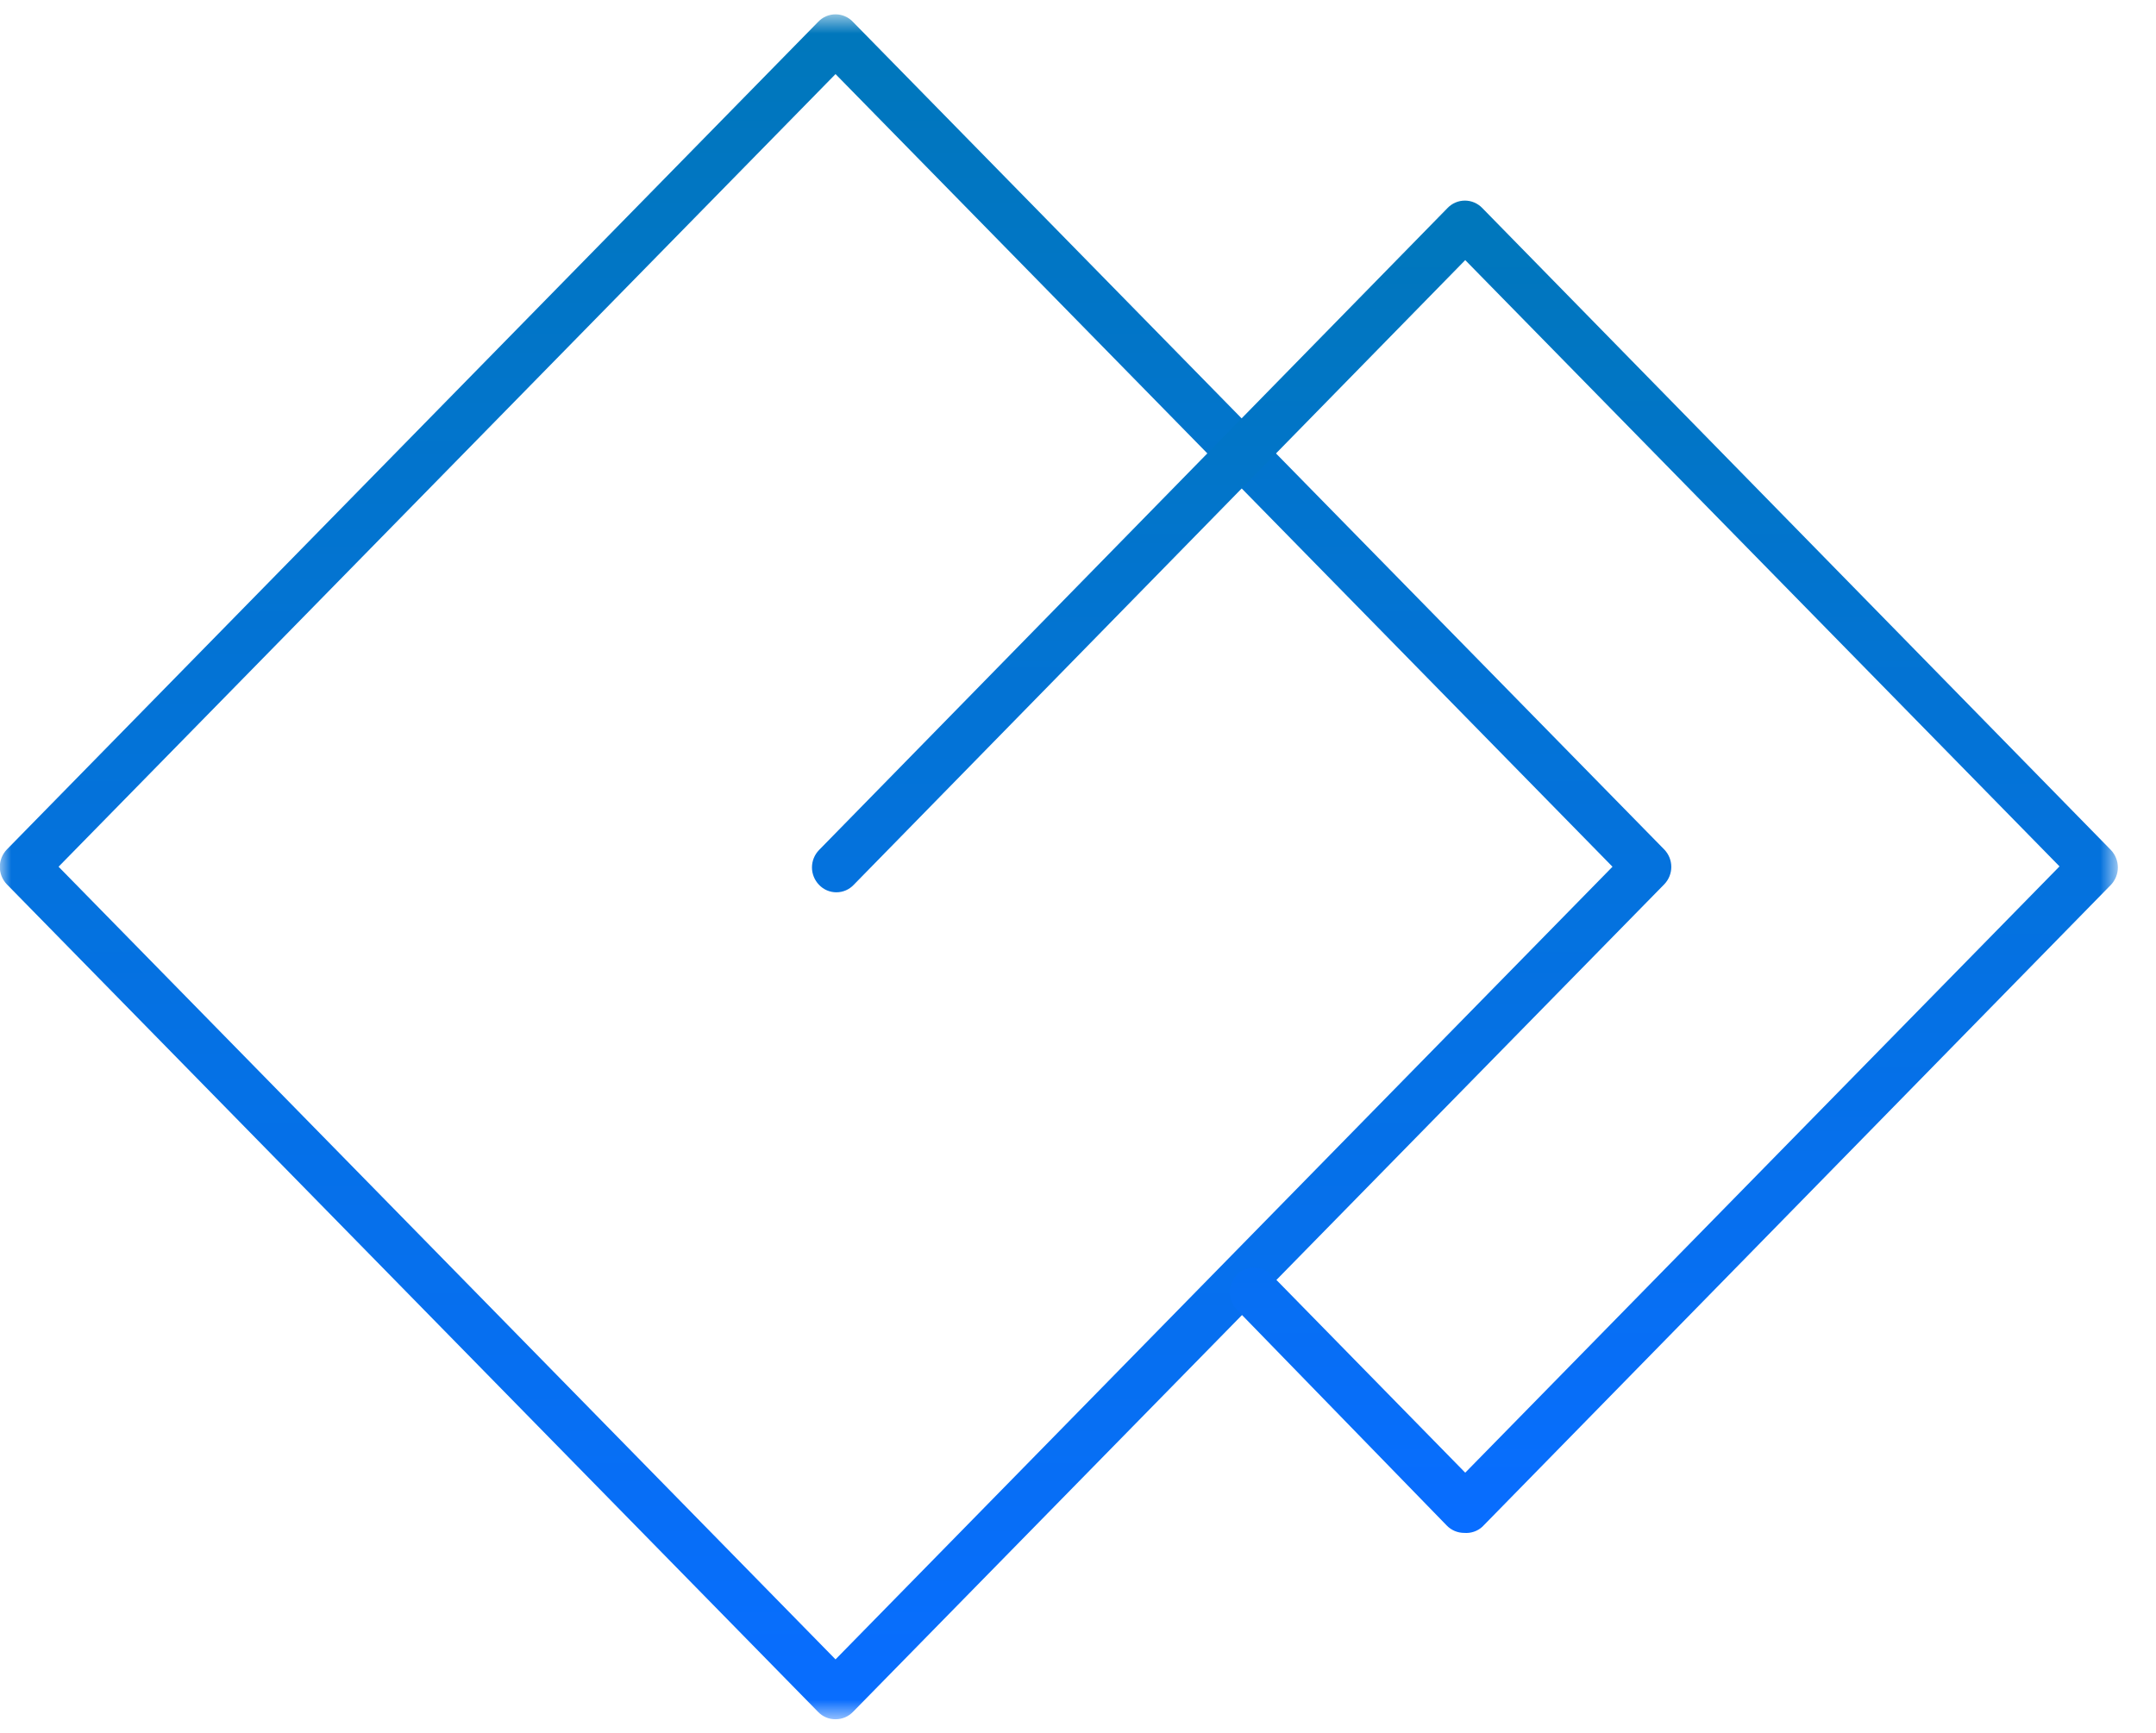
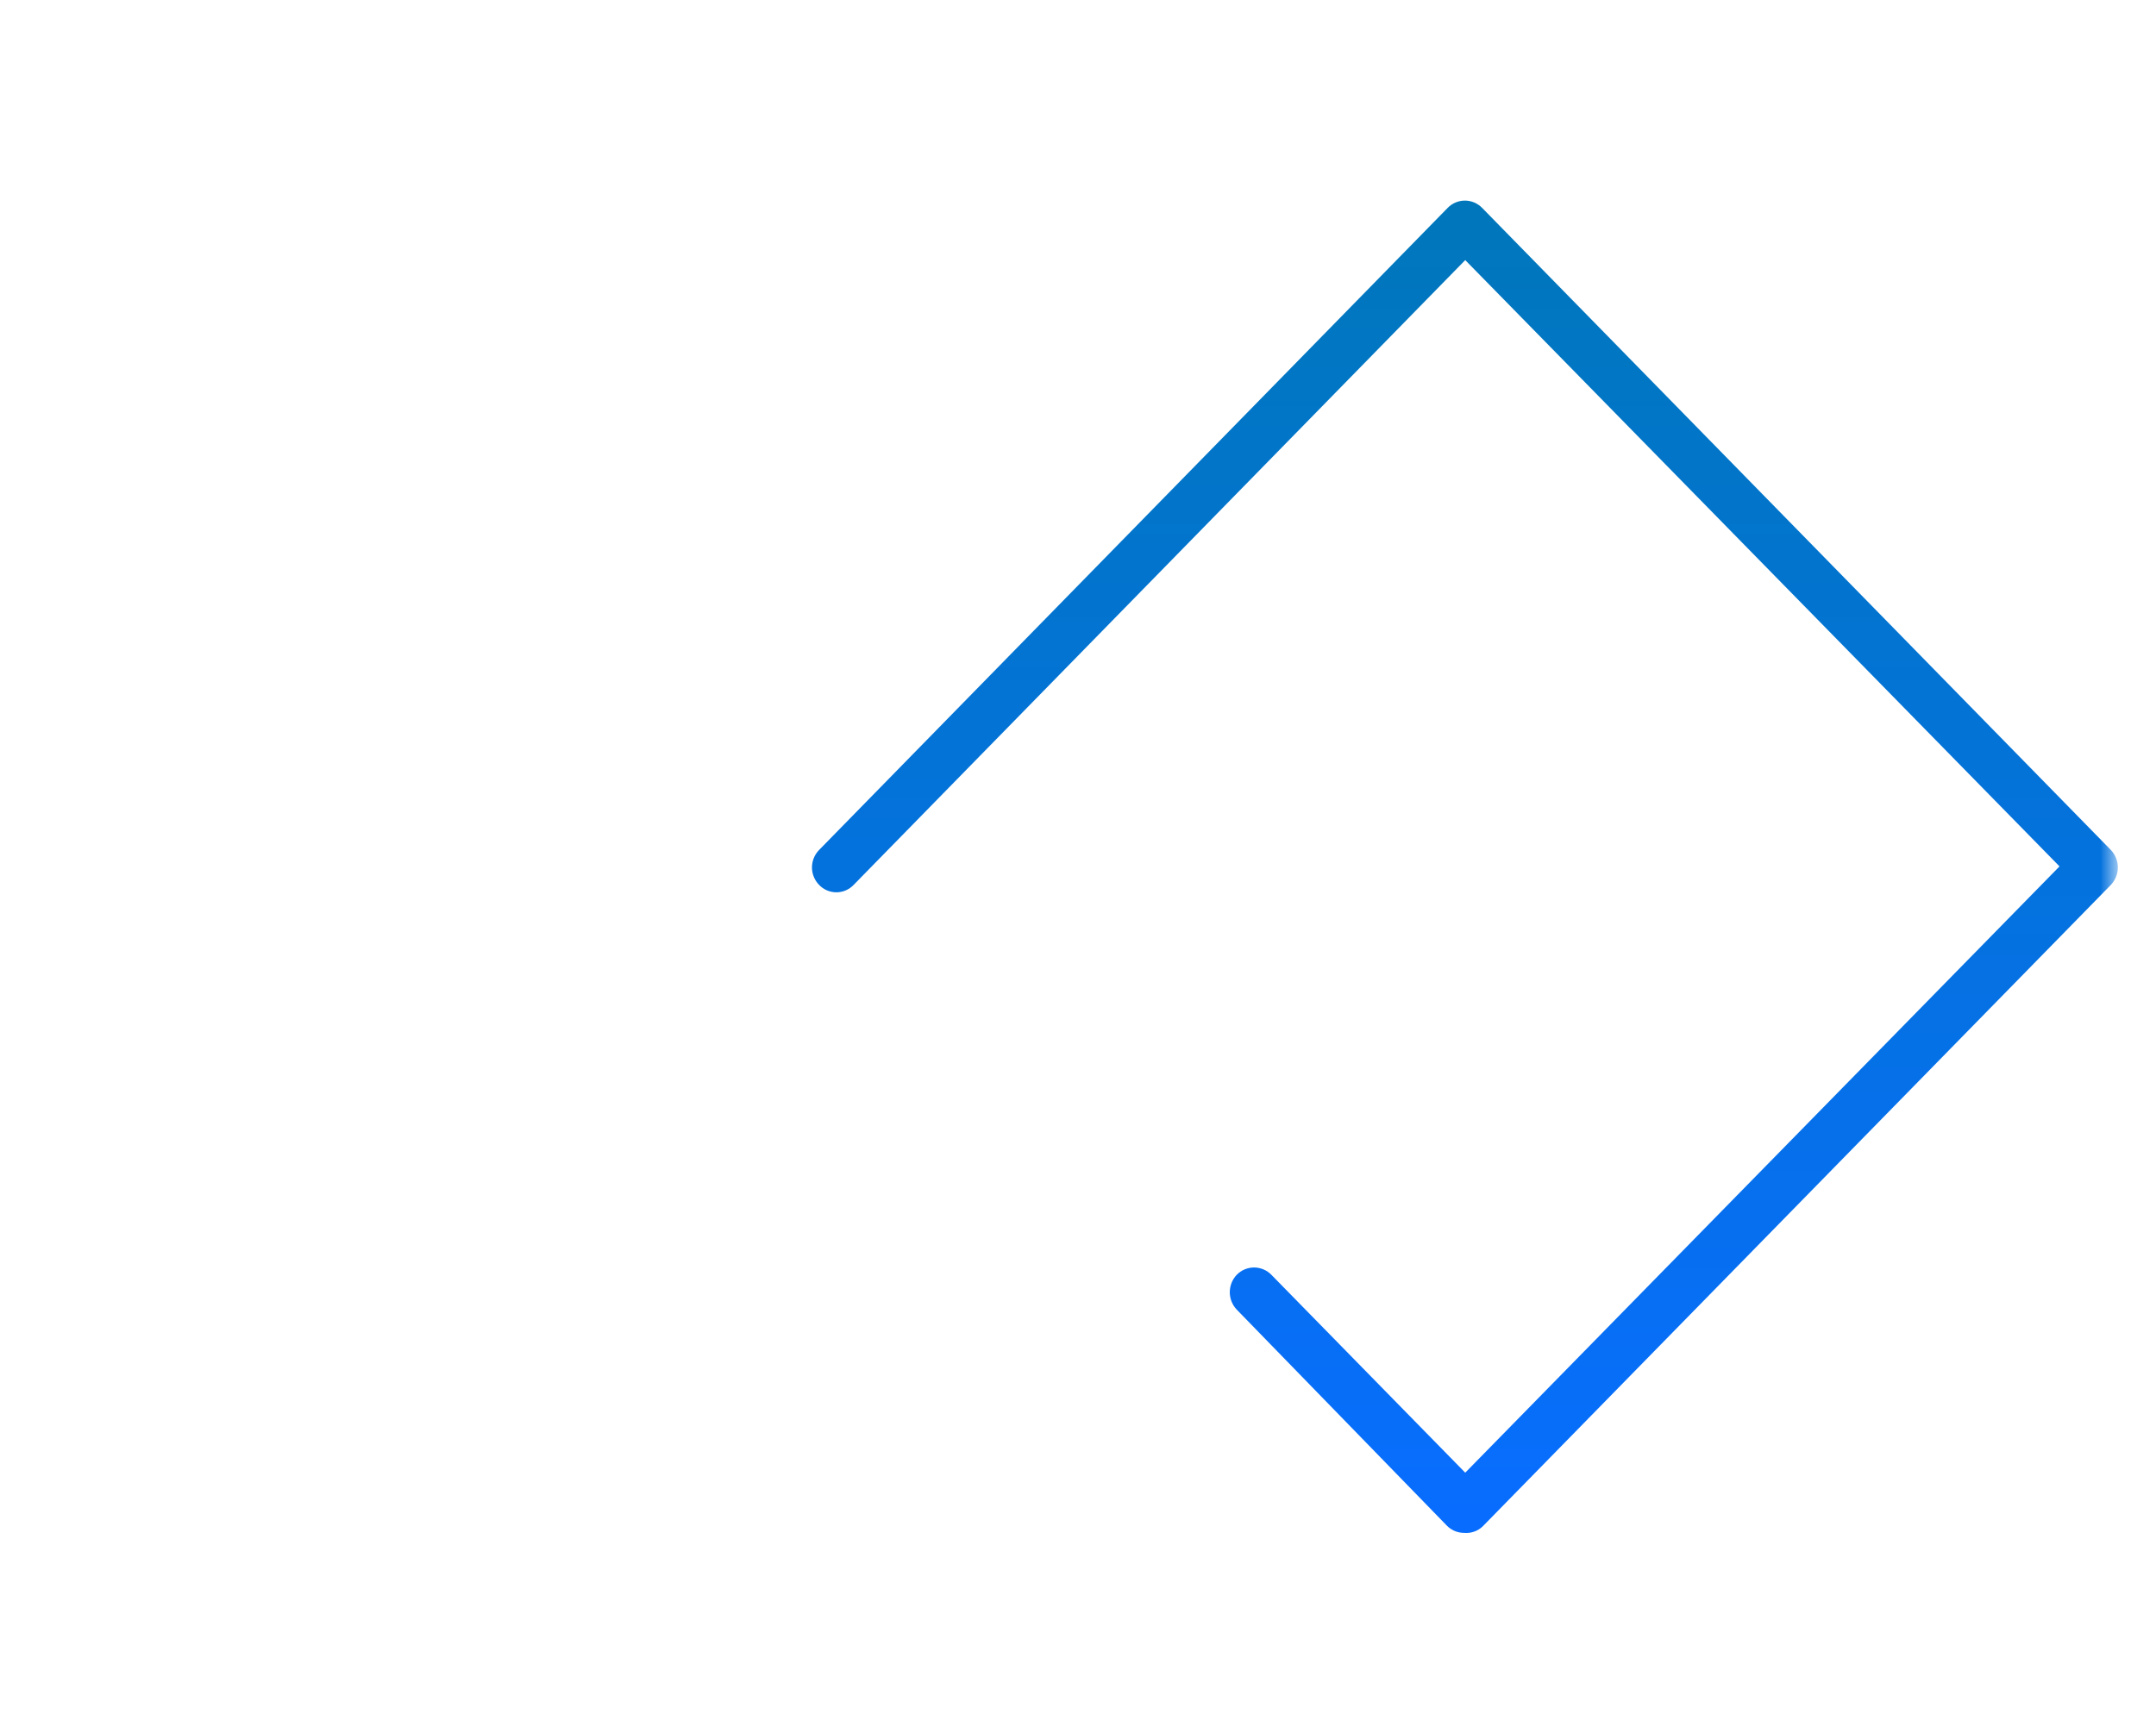
<svg xmlns="http://www.w3.org/2000/svg" width="97" height="78" viewBox="0 0 97 78" fill="none">
  <mask id="mask0_1_725" style="mask-type:luminance" maskUnits="userSpaceOnUse" x="0" y="0" width="96" height="78">
    <path d="M95.257 0.64H0V77.361H95.257V0.64Z" fill="white" />
  </mask>
  <g mask="url(#mask0_1_725)">
-     <path d="M37.591 77.369C37.445 77.371 37.3 77.343 37.166 77.286C37.031 77.23 36.91 77.146 36.809 77.041L0.305 39.793C0.104 39.582 -0.008 39.303 -0.008 39.012C-0.008 38.721 0.104 38.441 0.305 38.231L36.809 0.983C36.91 0.876 37.031 0.791 37.165 0.733C37.3 0.675 37.445 0.645 37.591 0.645C37.738 0.645 37.883 0.675 38.017 0.733C38.152 0.791 38.273 0.876 38.373 0.983L74.878 38.231C75.08 38.441 75.193 38.721 75.193 39.012C75.193 39.303 75.08 39.583 74.878 39.793L38.373 77.041C38.272 77.145 38.15 77.228 38.016 77.285C37.882 77.341 37.737 77.37 37.591 77.369ZM2.635 39.004L37.591 74.675L72.547 39.004L37.591 3.334L2.635 39.004Z" fill="url(#paint0_linear_1_725)" />
    <path d="M65.875 68.983C65.73 68.983 65.585 68.954 65.451 68.898C65.317 68.841 65.195 68.759 65.093 68.654L55.639 58.932C55.44 58.721 55.329 58.442 55.329 58.152C55.329 57.861 55.44 57.582 55.639 57.371C55.74 57.266 55.862 57.182 55.996 57.126C56.13 57.069 56.275 57.039 56.421 57.039C56.567 57.039 56.711 57.069 56.846 57.126C56.98 57.182 57.102 57.266 57.203 57.371L65.922 66.273L92.659 38.989L65.922 11.705L38.411 39.817C38.311 39.923 38.19 40.009 38.055 40.067C37.921 40.125 37.776 40.155 37.629 40.155C37.482 40.155 37.337 40.125 37.203 40.067C37.068 40.009 36.947 39.923 36.847 39.817C36.645 39.607 36.531 39.327 36.531 39.036C36.531 38.744 36.645 38.465 36.847 38.255L65.125 9.362C65.225 9.257 65.347 9.172 65.481 9.115C65.616 9.057 65.76 9.027 65.907 9.027C66.053 9.027 66.198 9.057 66.332 9.115C66.466 9.172 66.588 9.257 66.689 9.362L94.974 38.255C95.173 38.466 95.284 38.746 95.284 39.036C95.284 39.326 95.173 39.605 94.974 39.817L66.689 68.709C66.579 68.808 66.451 68.884 66.311 68.93C66.171 68.978 66.022 68.995 65.875 68.983Z" fill="url(#paint1_linear_1_725)" />
  </g>
  <defs>
    <linearGradient id="paint0_linear_1_725" x1="37.593" y1="0.645" x2="37.593" y2="77.369" gradientUnits="userSpaceOnUse">
      <stop stop-color="#0077BB" />
      <stop offset="1" stop-color="#086DFF" />
    </linearGradient>
    <linearGradient id="paint1_linear_1_725" x1="65.908" y1="9.027" x2="65.908" y2="68.987" gradientUnits="userSpaceOnUse">
      <stop stop-color="#0077BB" />
      <stop offset="1" stop-color="#086DFF" />
    </linearGradient>
  </defs>
</svg>